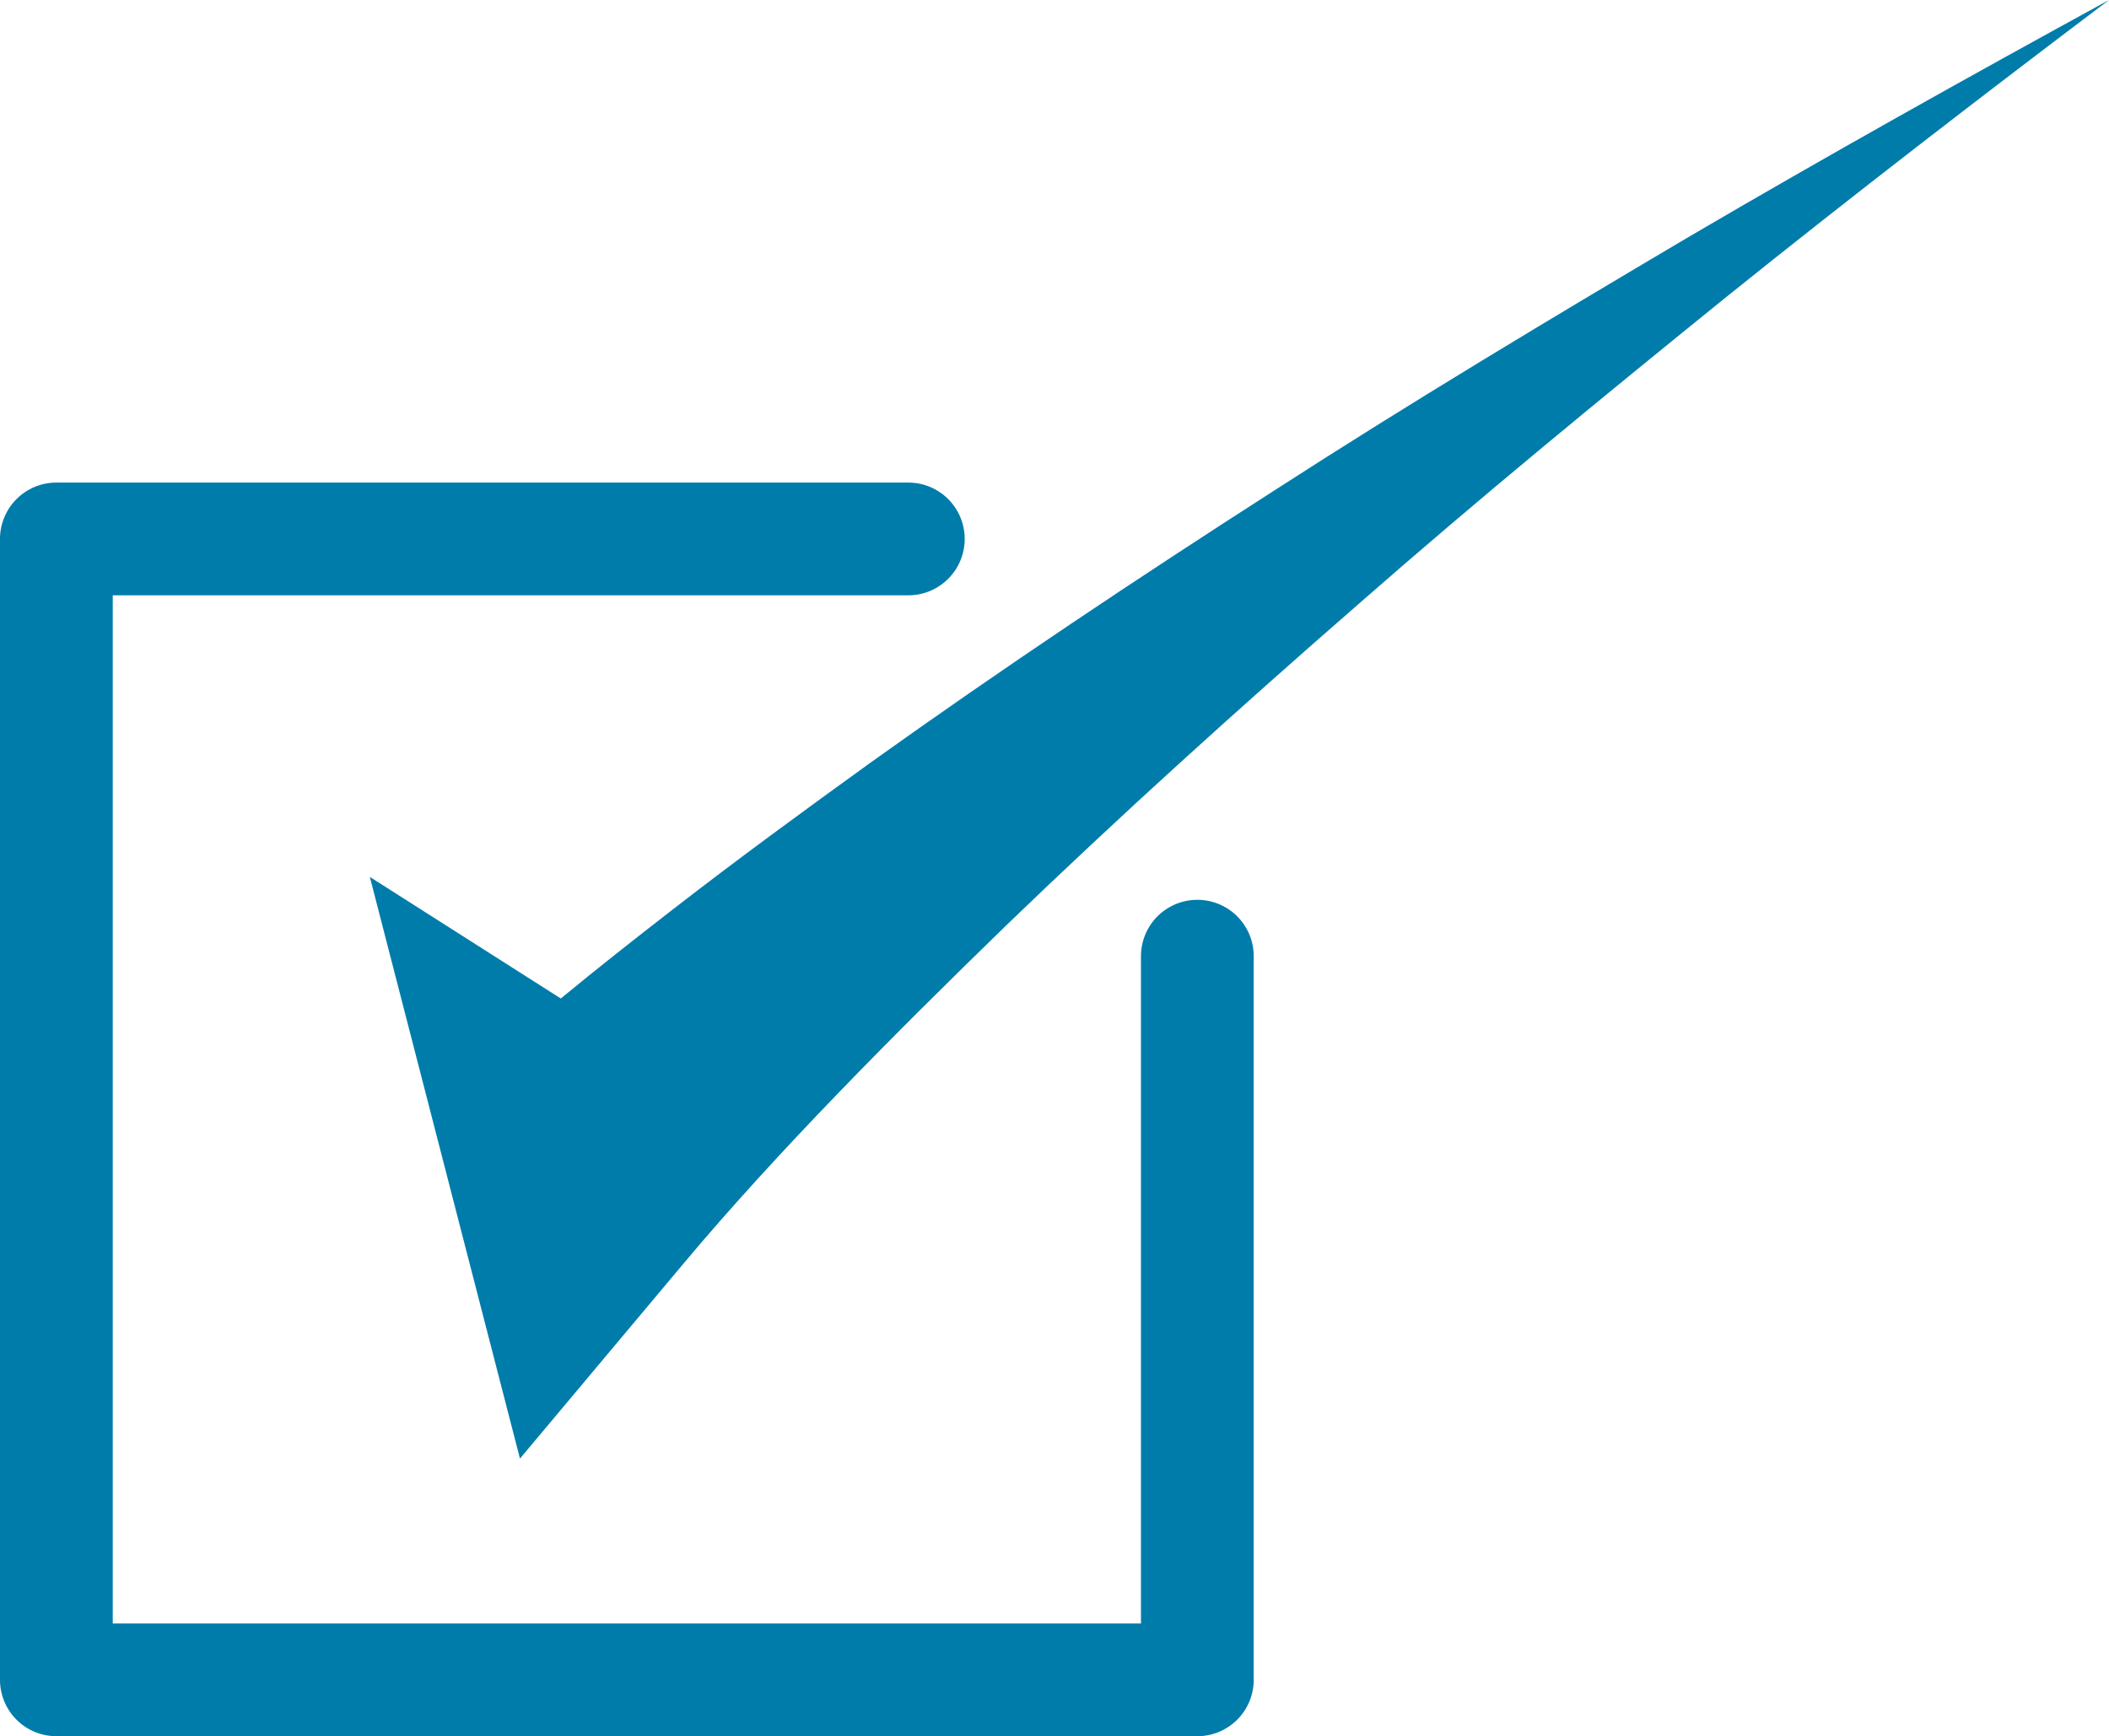
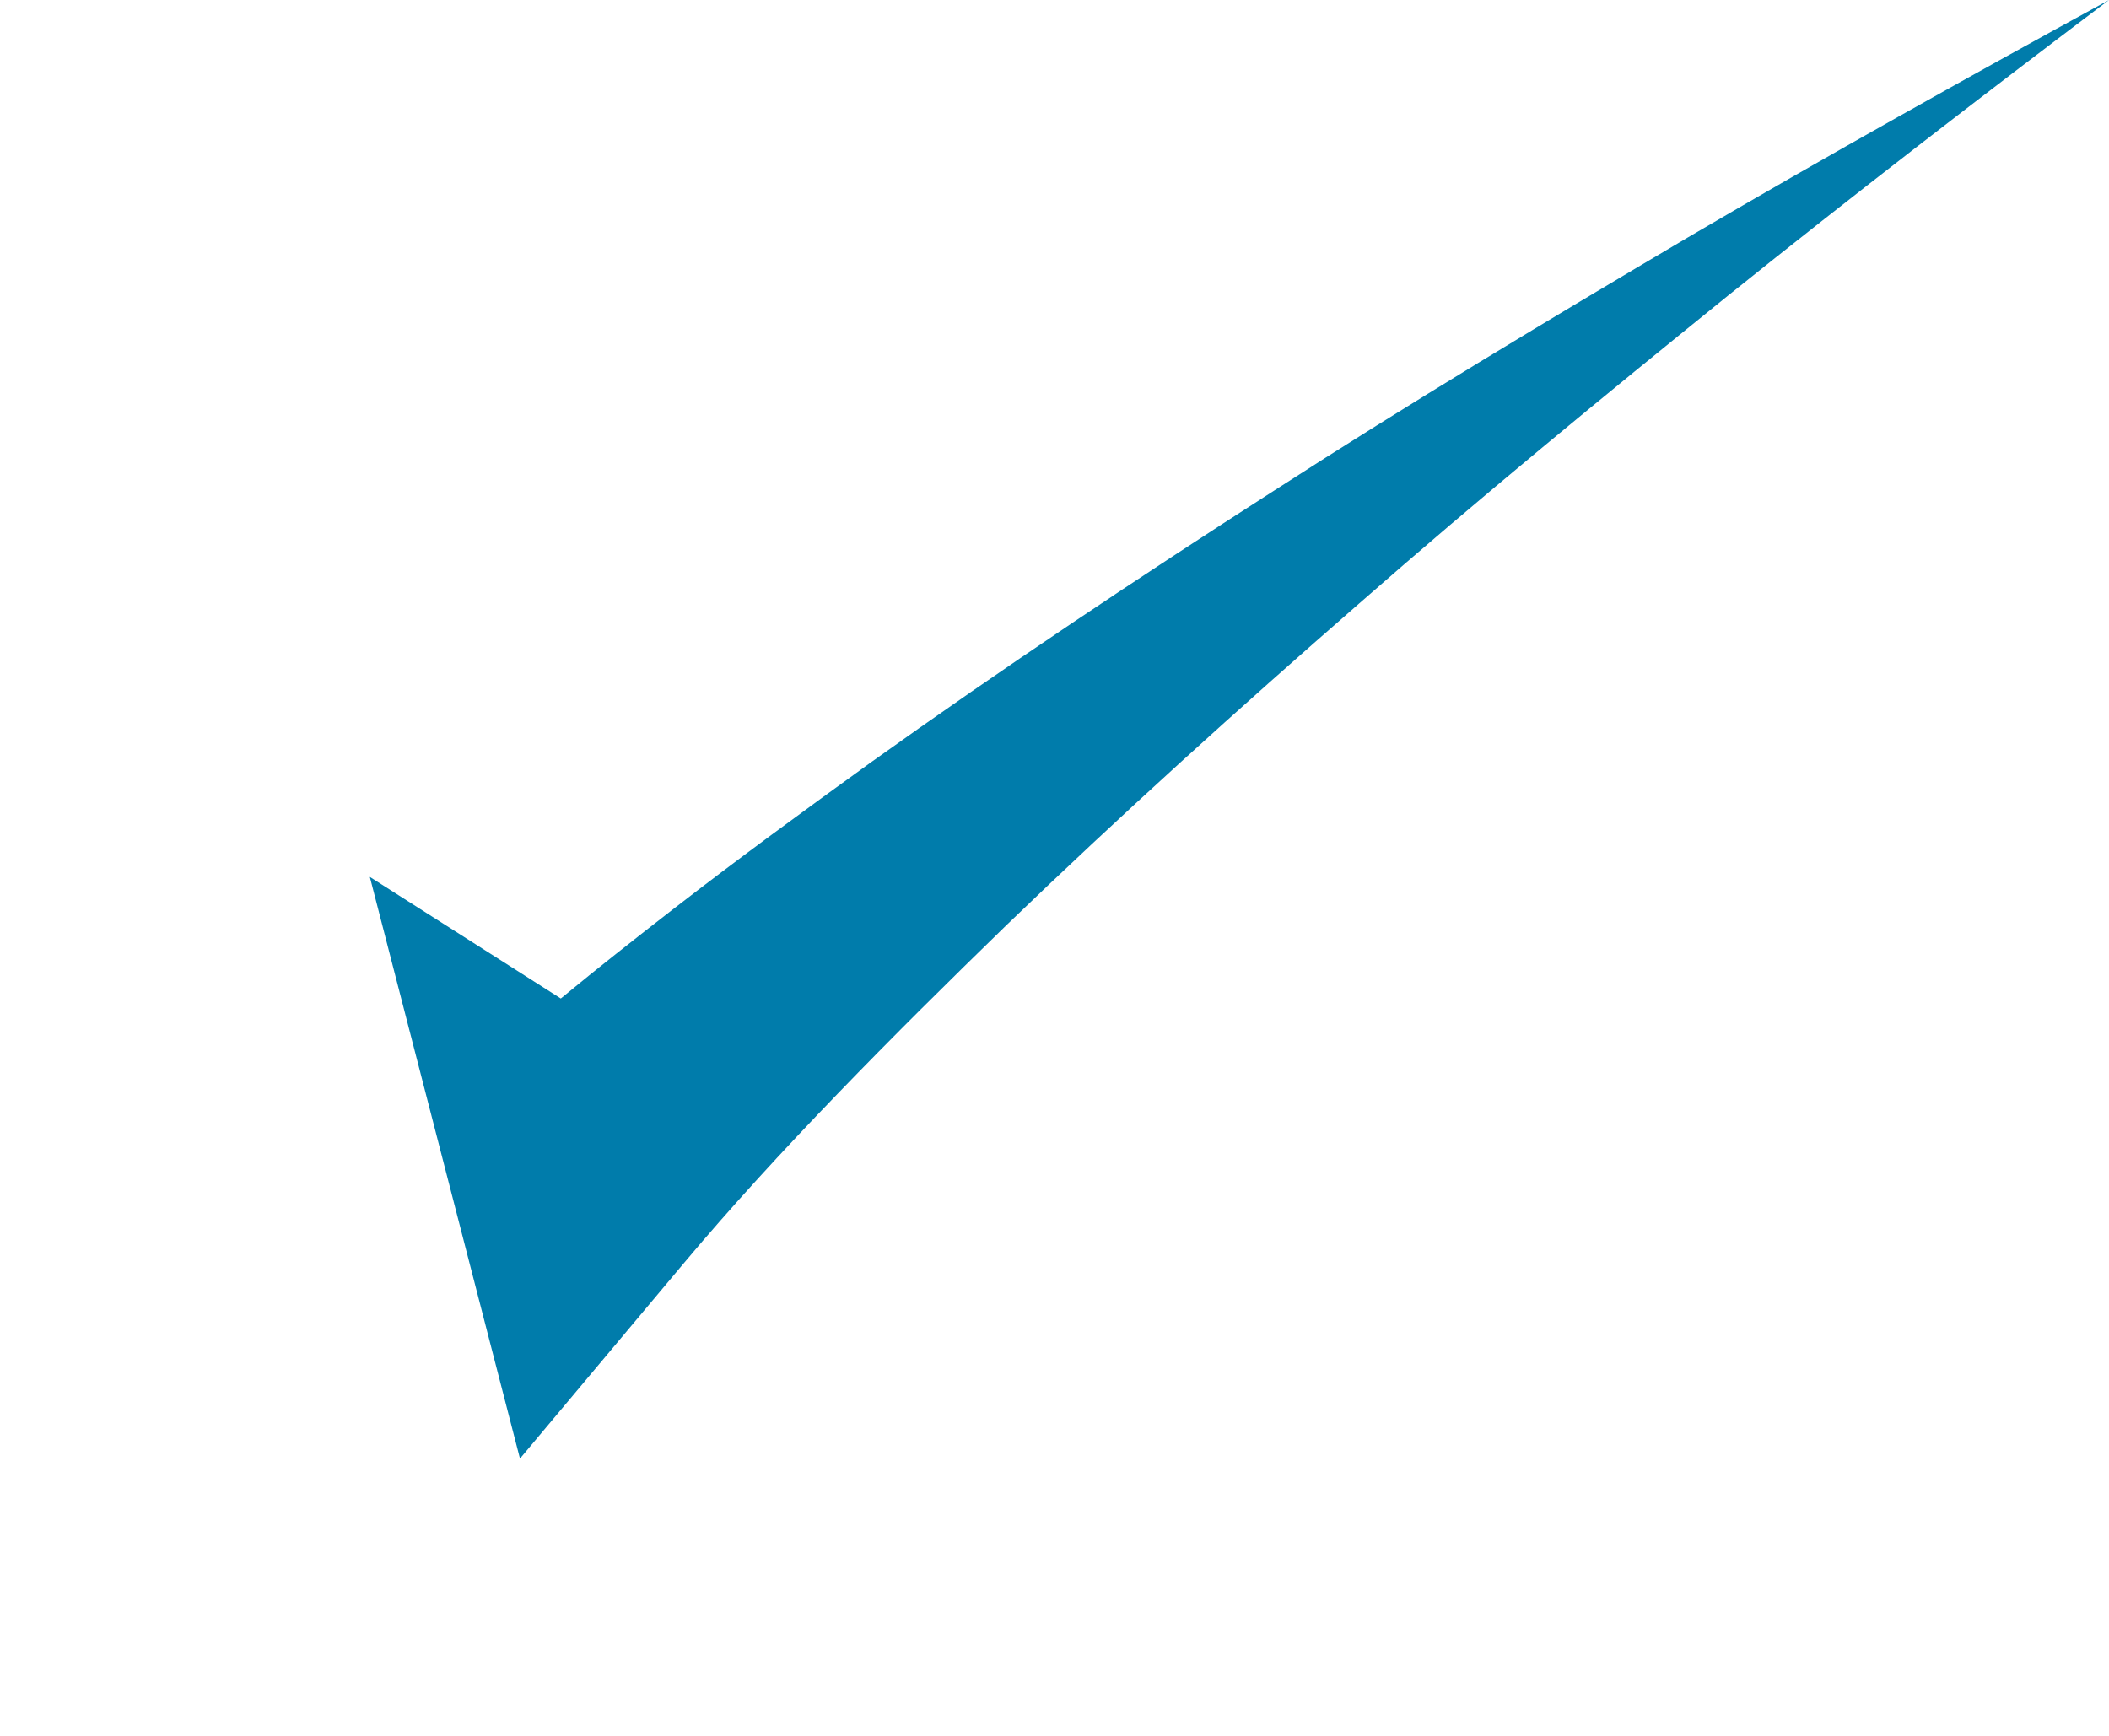
<svg xmlns="http://www.w3.org/2000/svg" id="Capa_1" data-name="Capa 1" viewBox="0 0 2000 1646.59">
  <defs>
    <style>.cls-1{fill:#007cab;}</style>
  </defs>
  <path class="cls-1" d="M1600.66,225.14C1469,303,1337.45,381.87,1208.42,465.17,1079.13,548.1,951,633.52,825.18,723.51c-62.71,45.29-125.31,91-187,138.86-36.11,28-71.05,55.47-106.36,84.59l-181.1-115.3L442,1185.37l51.09,197.93L648,1198.56c89.18-106.4,199-216.7,305.67-320.41,108.39-104.59,220.73-206,335.07-305.66,114-100,231.59-196.38,350-292.16C1757.38,185,1878.17,92,2000,0c-133.89,73.21-267.32,147.75-399.34,225.14" />
-   <path class="cls-1" d="M1135.46,1646.59H53.46A53.47,53.47,0,0,1,0,1593.13v-1082a53.47,53.47,0,0,1,53.46-53.46H861.37a53.46,53.46,0,1,1,0,106.92H106.92v975.06H1082V906.84a53.46,53.46,0,0,1,106.92,0v686.29A53.47,53.47,0,0,1,1135.46,1646.59Z" />
</svg>